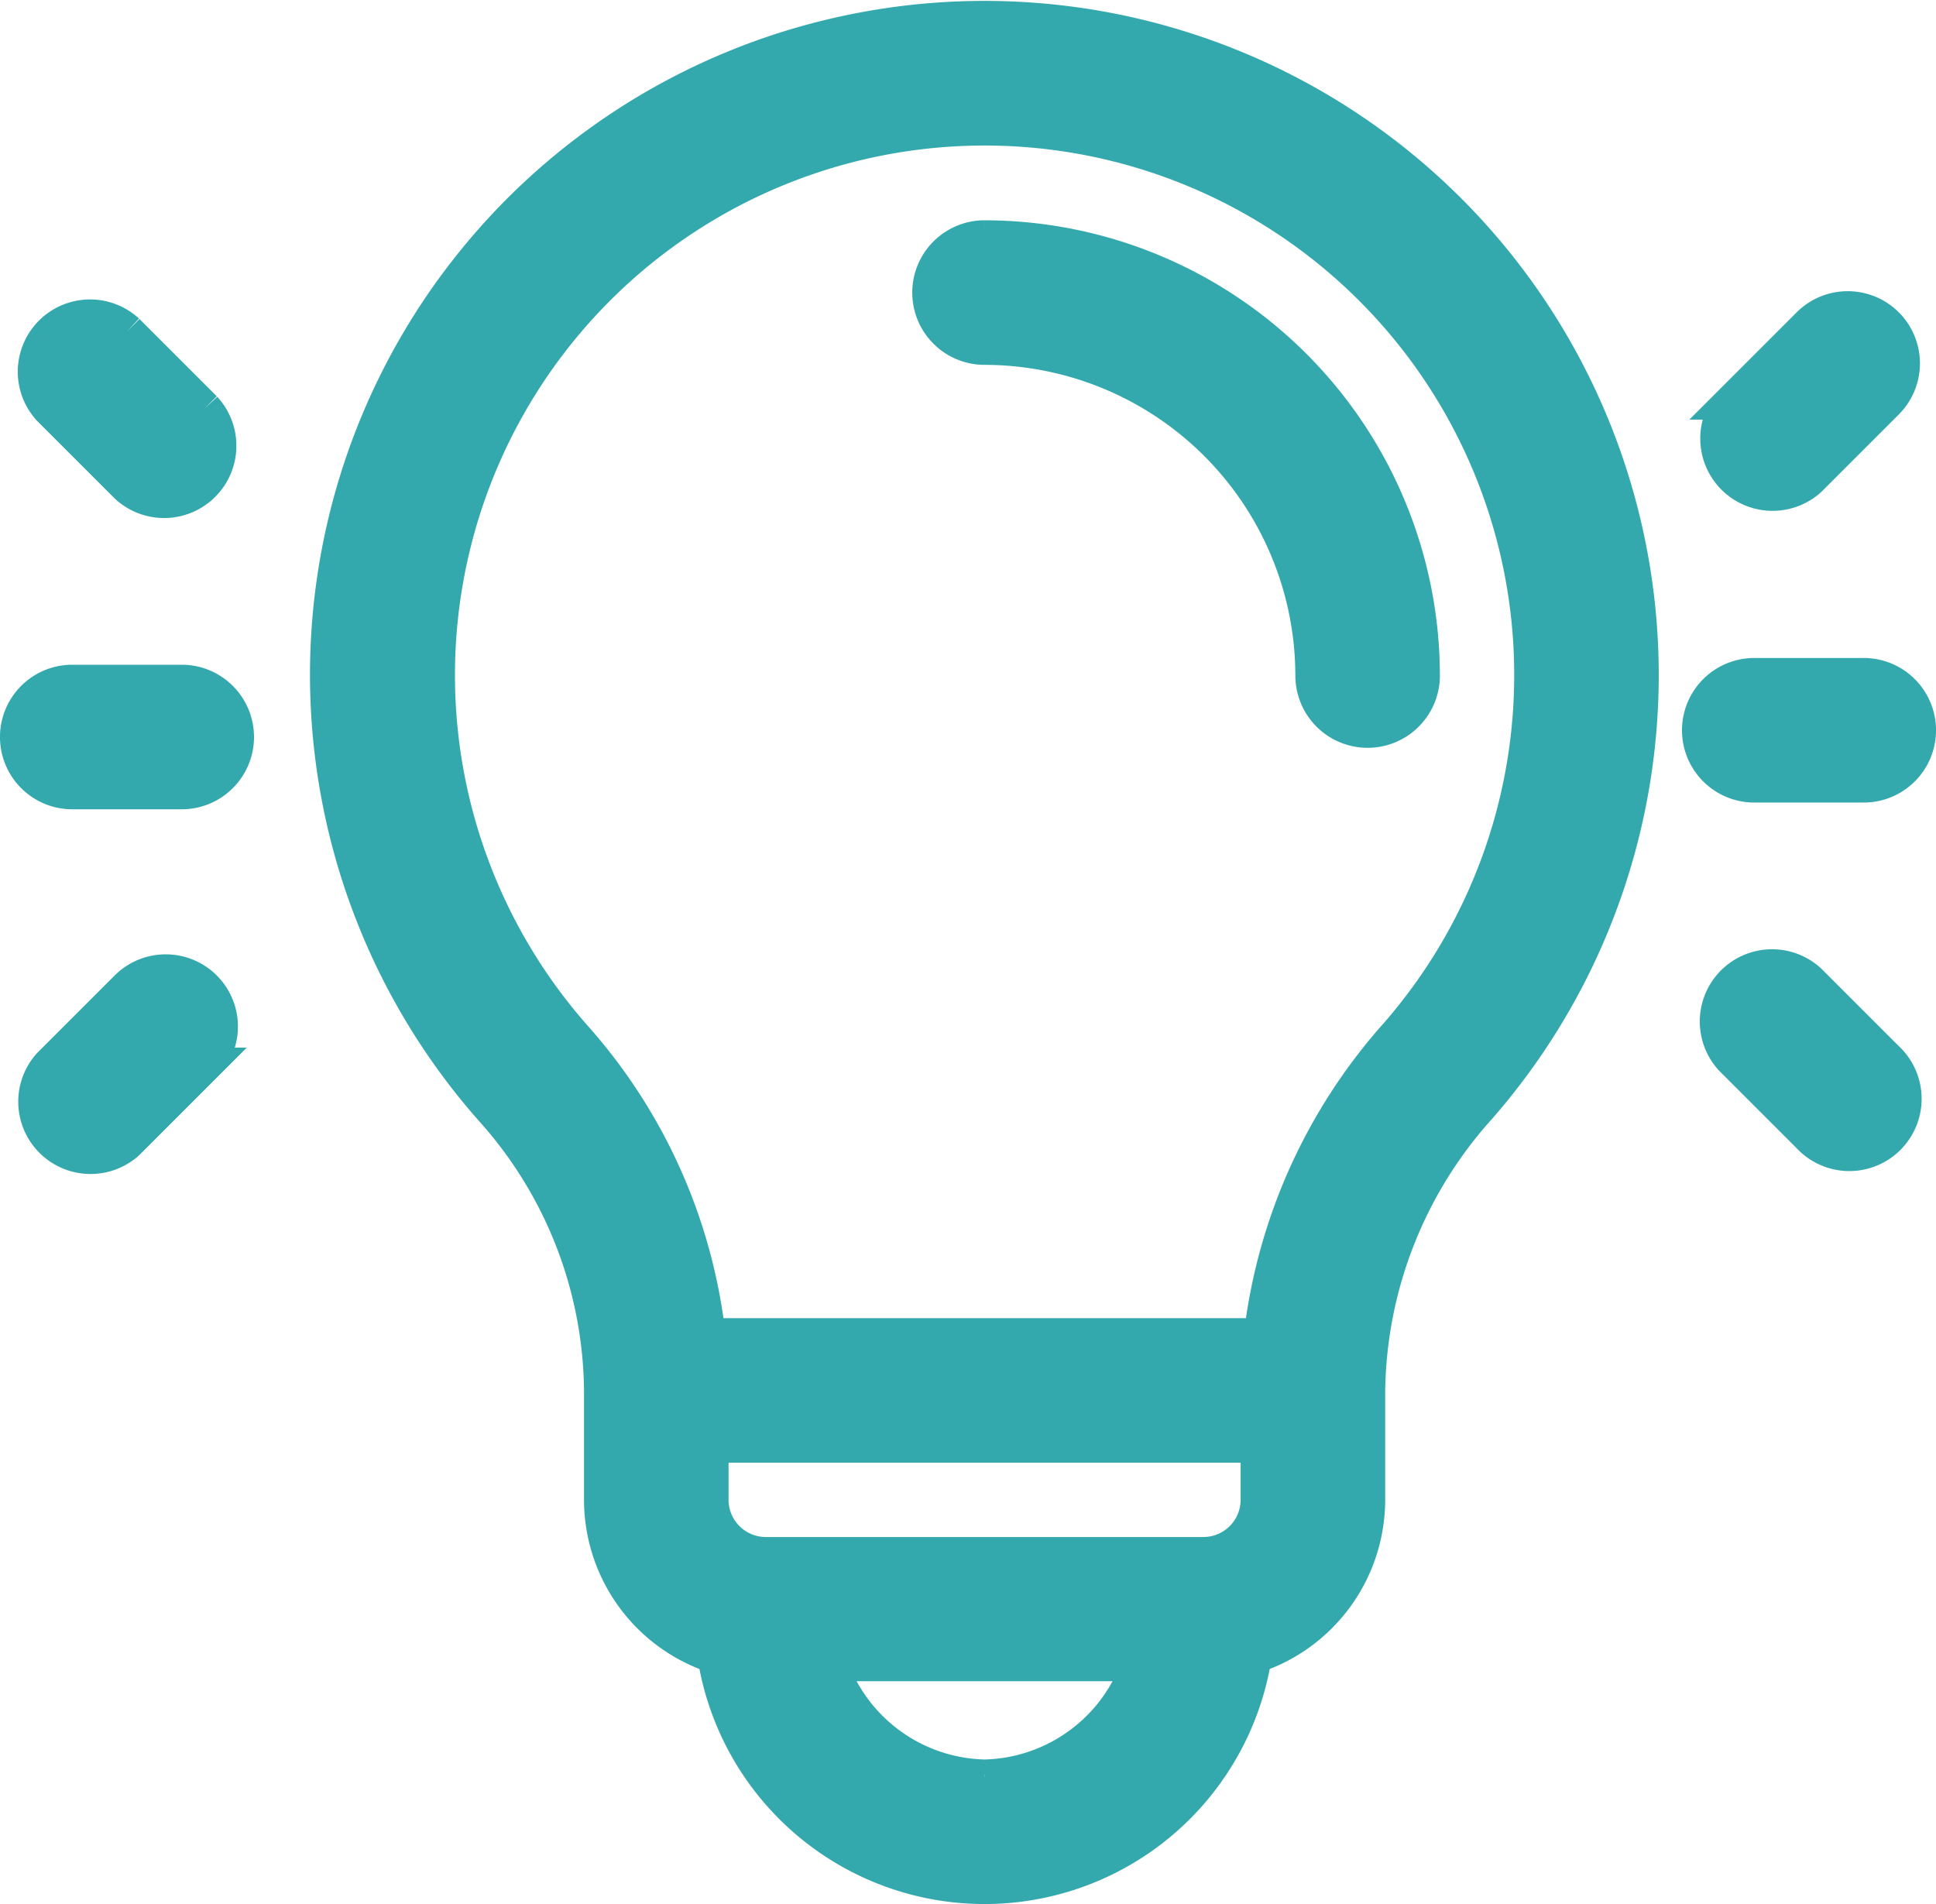
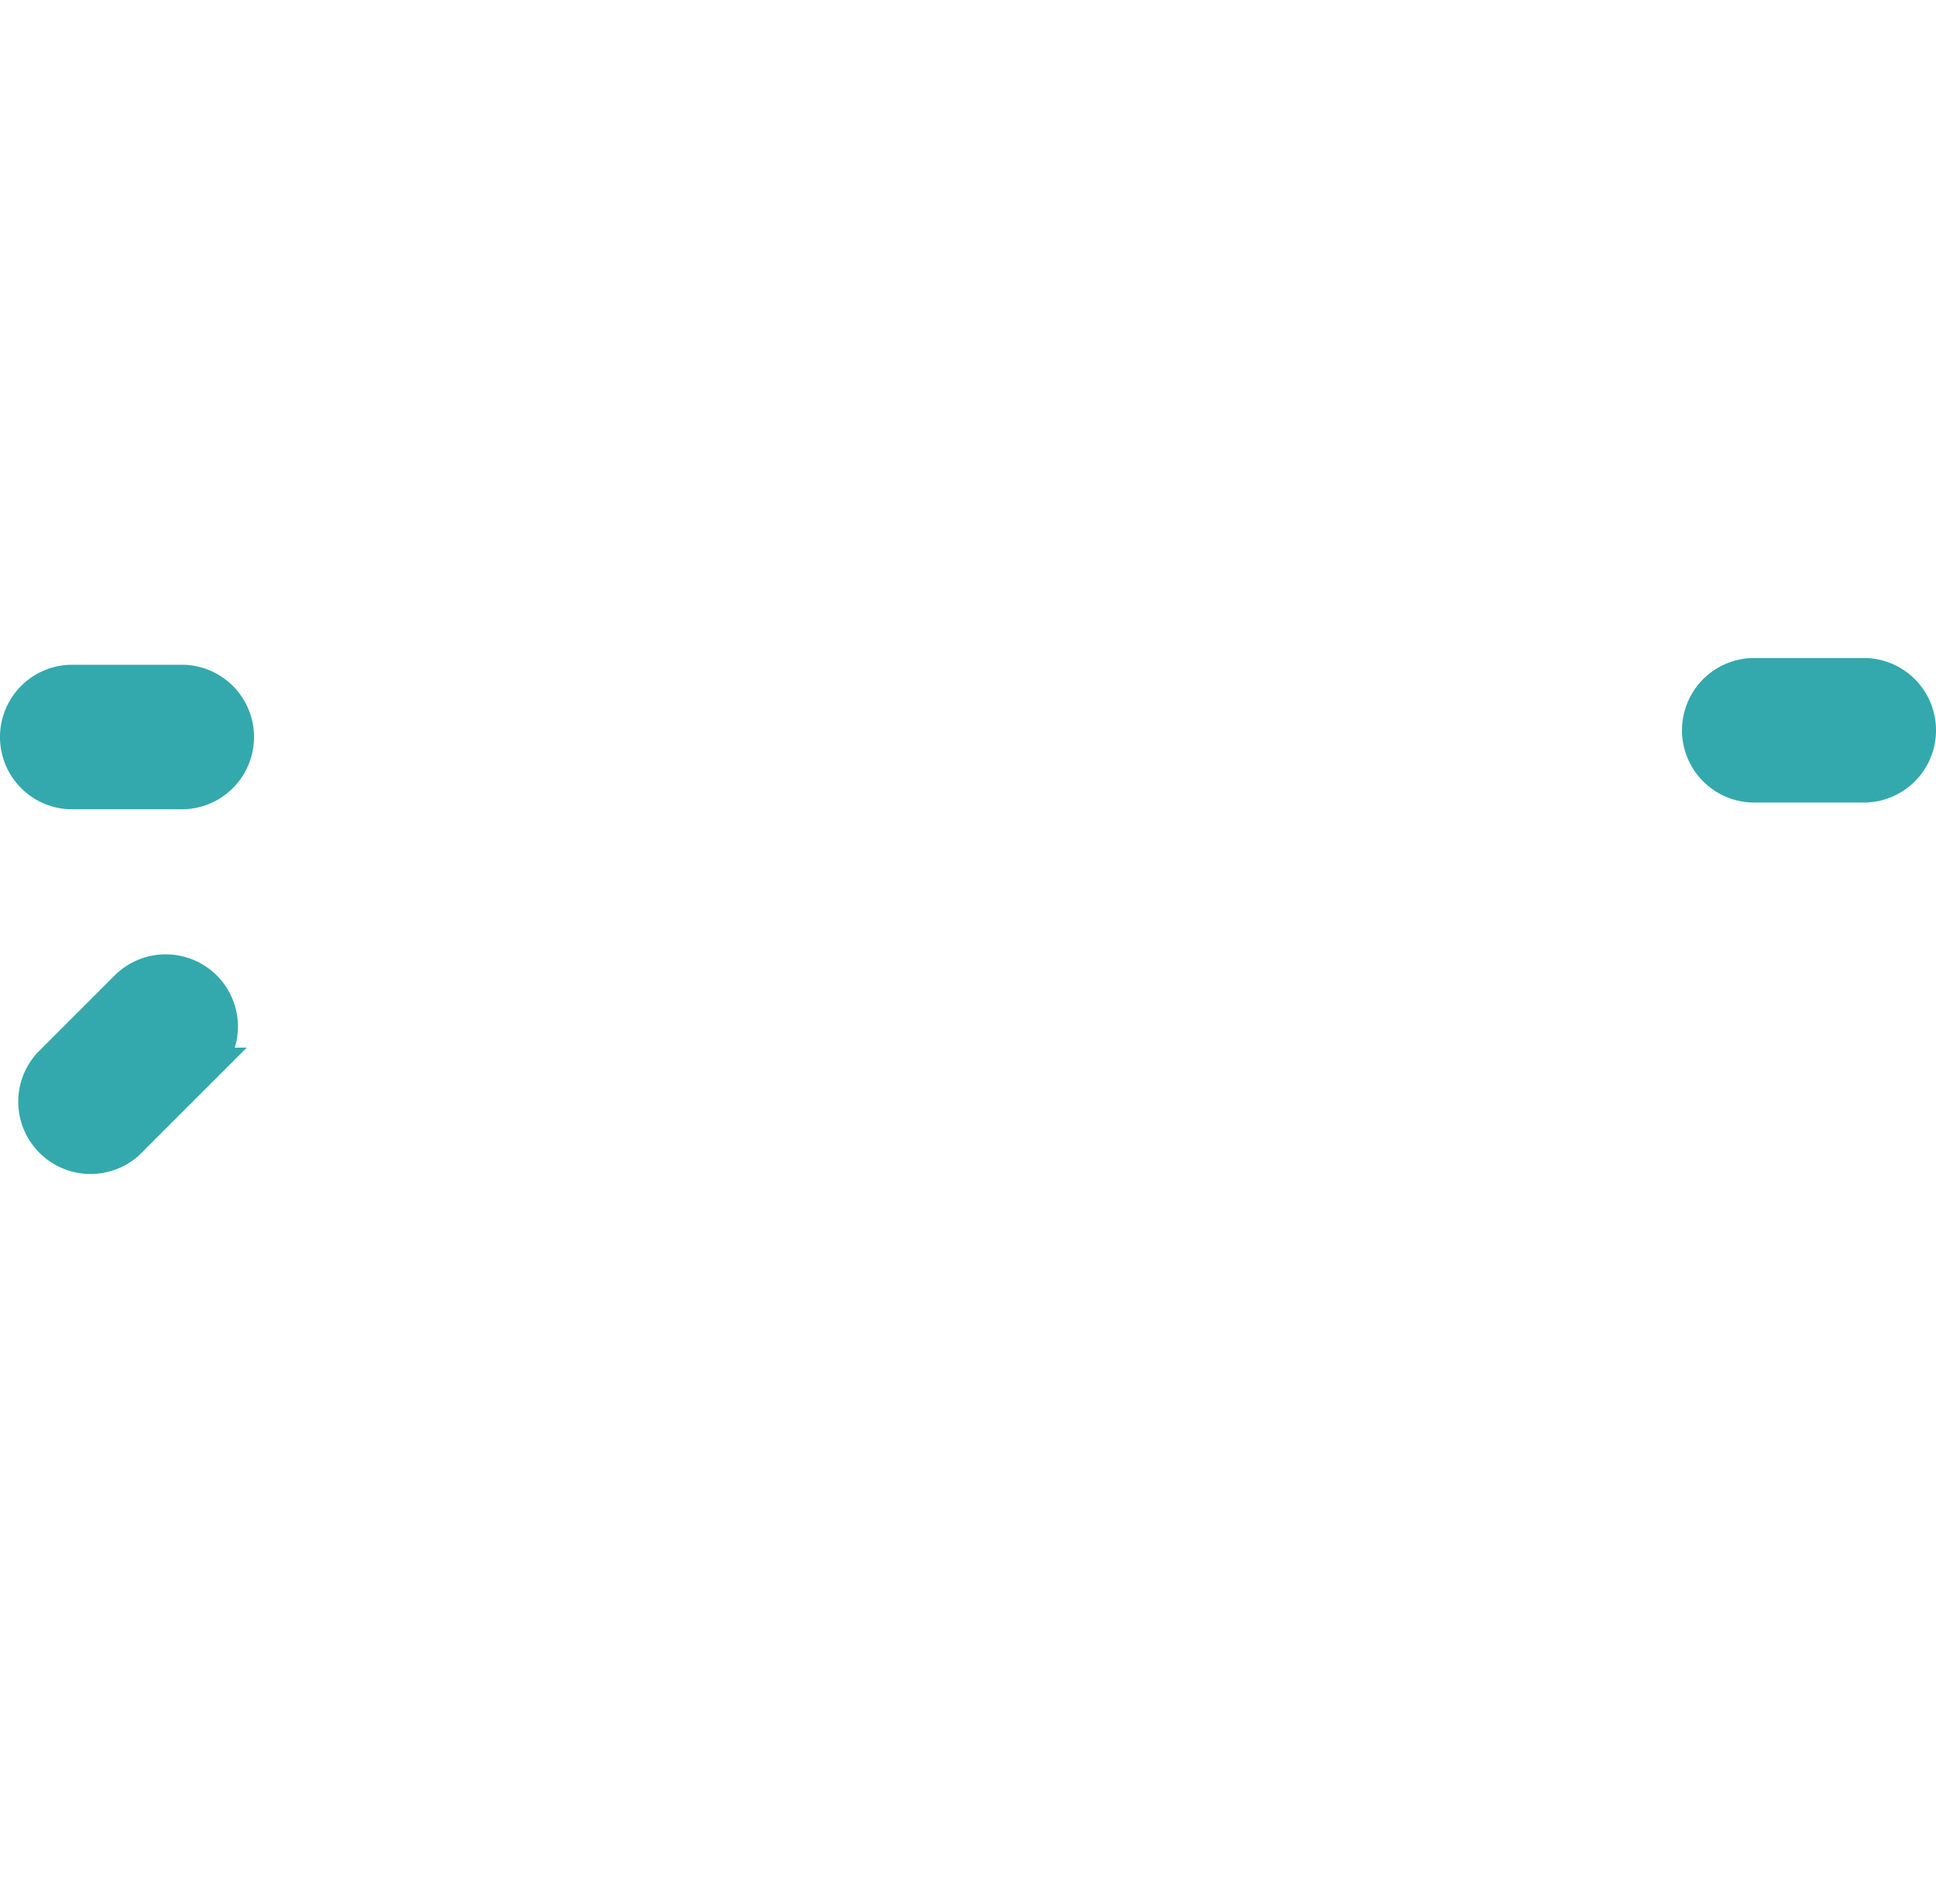
<svg xmlns="http://www.w3.org/2000/svg" width="55.102" height="54.199" viewBox="0 0 55.102 54.199">
  <g id="Group_1259" data-name="Group 1259" transform="translate(0.5 0.544)">
    <g id="Group_1265" data-name="Group 1265">
-       <path id="Path_11179" data-name="Path 11179" d="M27.522,6.227a1.557,1.557,0,0,0,0,3.115,9.356,9.356,0,0,1,9.346,9.344,1.557,1.557,0,0,0,3.114,0A12.473,12.473,0,0,0,27.522,6.227" fill="#33a9ad" stroke="#33a9ad" stroke-width="1" />
-       <path id="Path_11180" data-name="Path 11180" d="M23.509.417a18.678,18.678,0,0,0-9.957,30.668,12.133,12.133,0,0,1,3.07,7.951V42.15a4.679,4.679,0,0,0,3.228,4.443,7.767,7.767,0,0,0,15.346,0,4.68,4.68,0,0,0,3.229-4.443V39.035a12.292,12.292,0,0,1,3.16-8.053A18.691,18.691,0,0,0,23.509.417m4.014,49.624a4.766,4.766,0,0,1-4.405-3.229h8.81a4.766,4.766,0,0,1-4.4,3.229M35.31,42.15a1.56,1.56,0,0,1-1.557,1.558H21.294a1.56,1.56,0,0,1-1.558-1.558V40.593H35.31Zm3.933-13.221A15.615,15.615,0,0,0,35.4,37.478H19.651a15.393,15.393,0,0,0-3.772-8.463,15.574,15.574,0,1,1,23.364-.086" fill="#33a9ad" stroke="#33a9ad" stroke-width="1" />
      <path id="Path_11181" data-name="Path 11181" d="M4.672,18.878H1.557a1.557,1.557,0,0,0,0,3.115H4.672a1.557,1.557,0,0,0,0-3.115" fill="#33a9ad" stroke="#33a9ad" stroke-width="1" />
-       <path id="Path_11182" data-name="Path 11182" d="M5.317,11.091l-2.2-2.2a1.557,1.557,0,0,0-2.2,2.2l2.2,2.2a1.557,1.557,0,0,0,2.2-2.2" fill="#33a9ad" stroke="#33a9ad" stroke-width="1" />
      <path id="Path_11183" data-name="Path 11183" d="M5.317,27.577a1.557,1.557,0,0,0-2.2,0l-2.2,2.2a1.558,1.558,0,0,0,2.2,2.2l2.2-2.2a1.557,1.557,0,0,0,0-2.2" fill="#33a9ad" stroke="#33a9ad" stroke-width="1" />
      <path id="Path_11184" data-name="Path 11184" d="M52.545,18.686H49.43a1.557,1.557,0,0,0,0,3.115h3.115a1.557,1.557,0,0,0,0-3.115" fill="#33a9ad" stroke="#33a9ad" stroke-width="1" />
-       <path id="Path_11185" data-name="Path 11185" d="M53.19,8.7a1.557,1.557,0,0,0-2.2,0l-2.2,2.2a1.558,1.558,0,0,0,2.2,2.2l2.2-2.2a1.557,1.557,0,0,0,0-2.2" fill="#33a9ad" stroke="#33a9ad" stroke-width="1" />
-       <path id="Path_11186" data-name="Path 11186" d="M53.19,29.588l-2.2-2.2a1.557,1.557,0,0,0-2.2,2.2l2.2,2.2a1.557,1.557,0,1,0,2.2-2.2" fill="#33a9ad" stroke="#33a9ad" stroke-width="1" />
    </g>
  </g>
</svg>